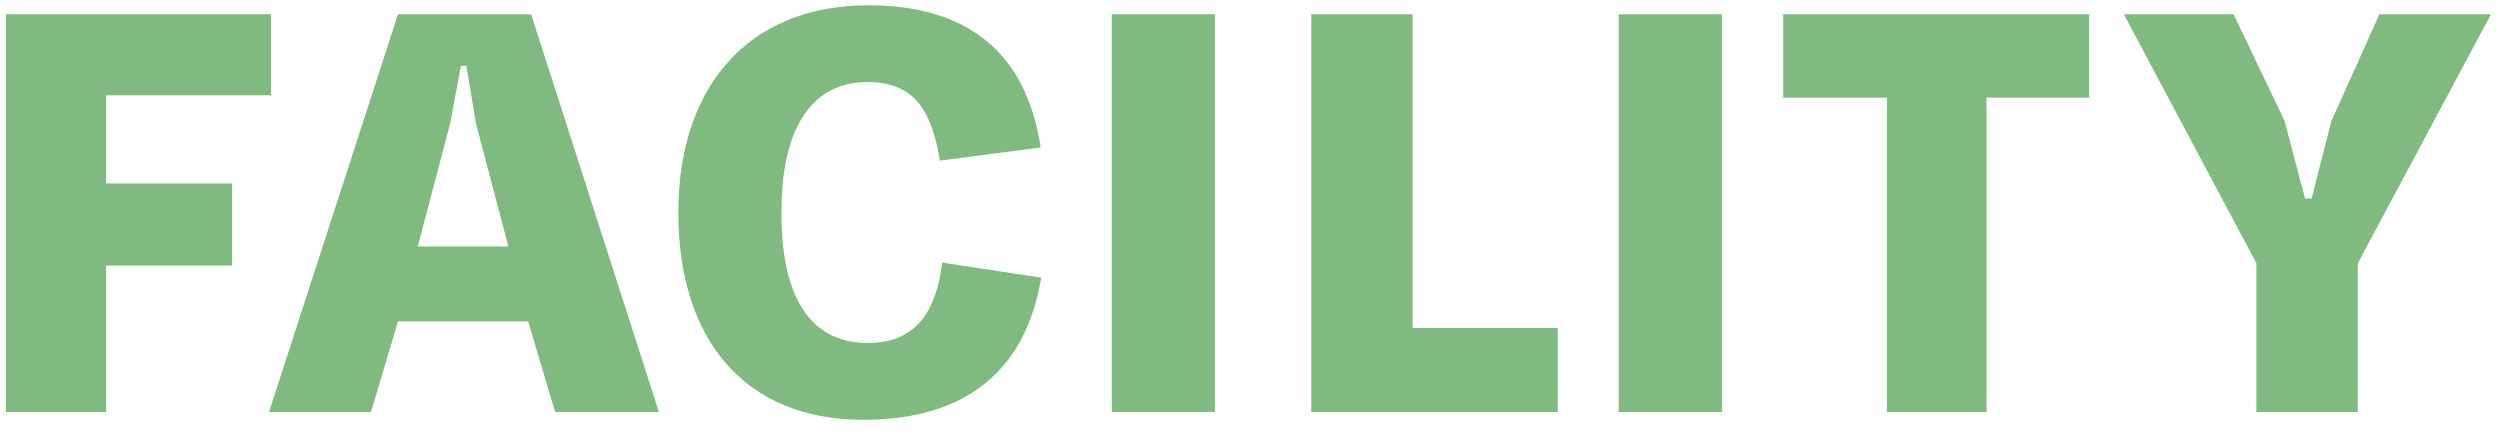
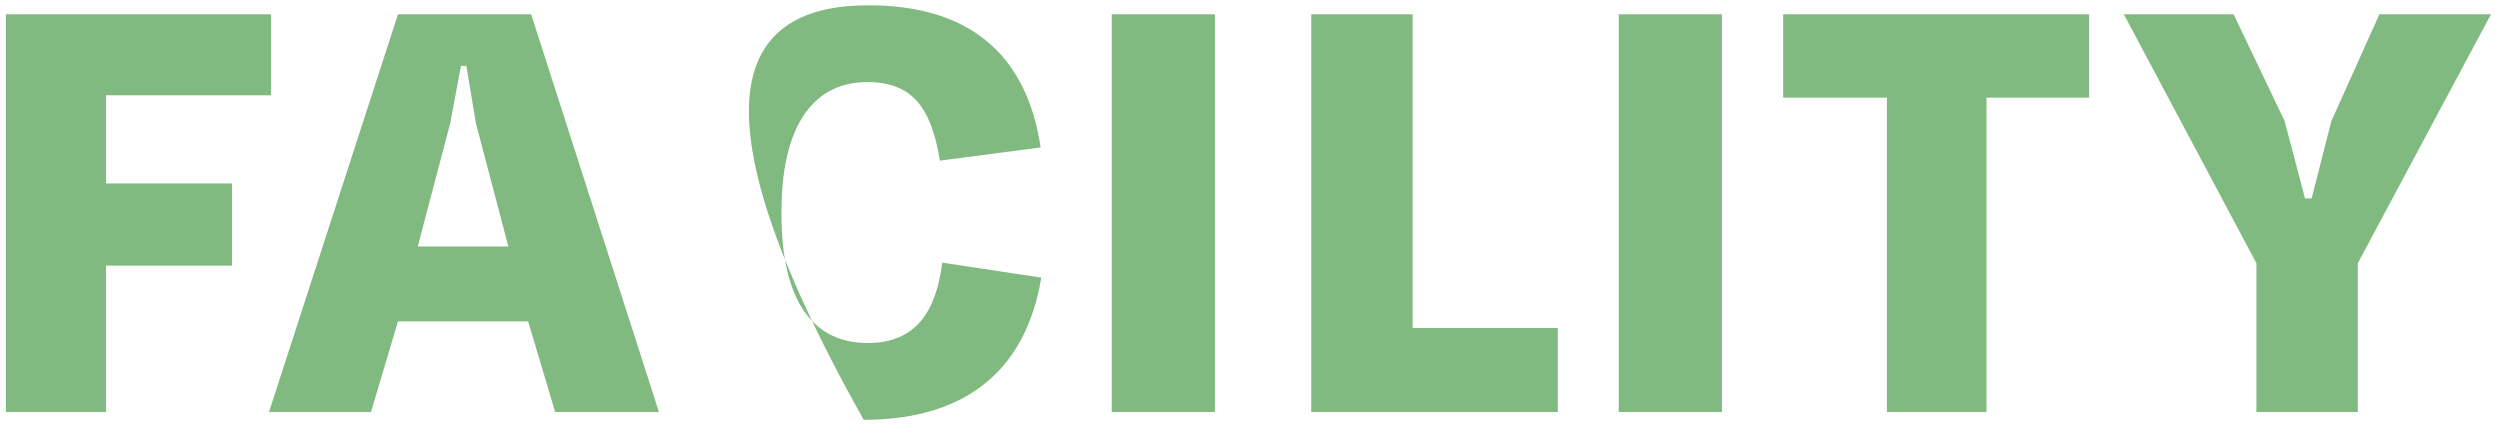
<svg xmlns="http://www.w3.org/2000/svg" width="150" height="26">
-   <path fill-rule="evenodd" fill="rgb(128, 186, 128)" d="M141.468,15.794 L141.468,24.720 L135.385,24.720 L135.385,15.794 L127.431,0.857 L134.017,0.857 L137.077,7.264 L138.301,11.907 L138.697,11.907 L139.884,7.264 L142.764,0.857 L149.458,0.857 L141.468,15.794 ZM119.191,24.720 L113.216,24.720 L113.216,5.860 L106.990,5.860 L106.990,0.857 L125.346,0.857 L125.346,5.860 L119.191,5.860 L119.191,24.720 ZM97.125,0.857 L103.316,0.857 L103.316,24.720 L97.125,24.720 L97.125,0.857 ZM78.675,0.857 L84.758,0.857 L84.758,19.681 L93.468,19.681 L93.468,24.720 L78.675,24.720 L78.675,0.857 ZM66.705,0.857 L72.896,0.857 L72.896,24.720 L66.705,24.720 L66.705,0.857 ZM52.073,20.581 C54.952,20.581 56.176,18.673 56.536,15.758 L62.475,16.658 C61.611,21.913 58.264,25.188 51.821,25.188 C44.658,25.188 40.699,20.365 40.699,12.735 C40.699,5.392 44.730,0.317 52.109,0.317 C57.976,0.317 61.575,3.088 62.439,8.847 L56.392,9.639 C55.888,6.508 54.772,4.924 52.037,4.924 C48.402,4.924 46.890,8.199 46.890,12.627 L46.890,12.879 C46.890,17.594 48.474,20.581 52.073,20.581 ZM31.689,19.285 L23.879,19.285 L22.259,24.720 L16.140,24.720 L23.879,0.857 L31.869,0.857 L39.536,24.720 L33.309,24.720 L31.689,19.285 ZM28.558,7.408 L27.982,3.952 L27.658,3.952 L27.010,7.408 L25.066,14.786 L30.501,14.786 L28.558,7.408 ZM6.364,11.007 L13.923,11.007 L13.923,15.938 L6.364,15.938 L6.364,24.720 L0.354,24.720 L0.354,0.857 L16.263,0.857 L16.263,5.716 L6.364,5.716 L6.364,11.007 Z" />
+   <path fill-rule="evenodd" fill="rgb(128, 186, 128)" d="M141.468,15.794 L141.468,24.720 L135.385,24.720 L135.385,15.794 L127.431,0.857 L134.017,0.857 L137.077,7.264 L138.301,11.907 L138.697,11.907 L139.884,7.264 L142.764,0.857 L149.458,0.857 L141.468,15.794 ZM119.191,24.720 L113.216,24.720 L113.216,5.860 L106.990,5.860 L106.990,0.857 L125.346,0.857 L125.346,5.860 L119.191,5.860 L119.191,24.720 ZM97.125,0.857 L103.316,0.857 L103.316,24.720 L97.125,24.720 L97.125,0.857 ZM78.675,0.857 L84.758,0.857 L84.758,19.681 L93.468,19.681 L93.468,24.720 L78.675,24.720 L78.675,0.857 ZM66.705,0.857 L72.896,0.857 L72.896,24.720 L66.705,24.720 L66.705,0.857 ZM52.073,20.581 C54.952,20.581 56.176,18.673 56.536,15.758 L62.475,16.658 C61.611,21.913 58.264,25.188 51.821,25.188 C40.699,5.392 44.730,0.317 52.109,0.317 C57.976,0.317 61.575,3.088 62.439,8.847 L56.392,9.639 C55.888,6.508 54.772,4.924 52.037,4.924 C48.402,4.924 46.890,8.199 46.890,12.627 L46.890,12.879 C46.890,17.594 48.474,20.581 52.073,20.581 ZM31.689,19.285 L23.879,19.285 L22.259,24.720 L16.140,24.720 L23.879,0.857 L31.869,0.857 L39.536,24.720 L33.309,24.720 L31.689,19.285 ZM28.558,7.408 L27.982,3.952 L27.658,3.952 L27.010,7.408 L25.066,14.786 L30.501,14.786 L28.558,7.408 ZM6.364,11.007 L13.923,11.007 L13.923,15.938 L6.364,15.938 L6.364,24.720 L0.354,24.720 L0.354,0.857 L16.263,0.857 L16.263,5.716 L6.364,5.716 L6.364,11.007 Z" />
</svg>